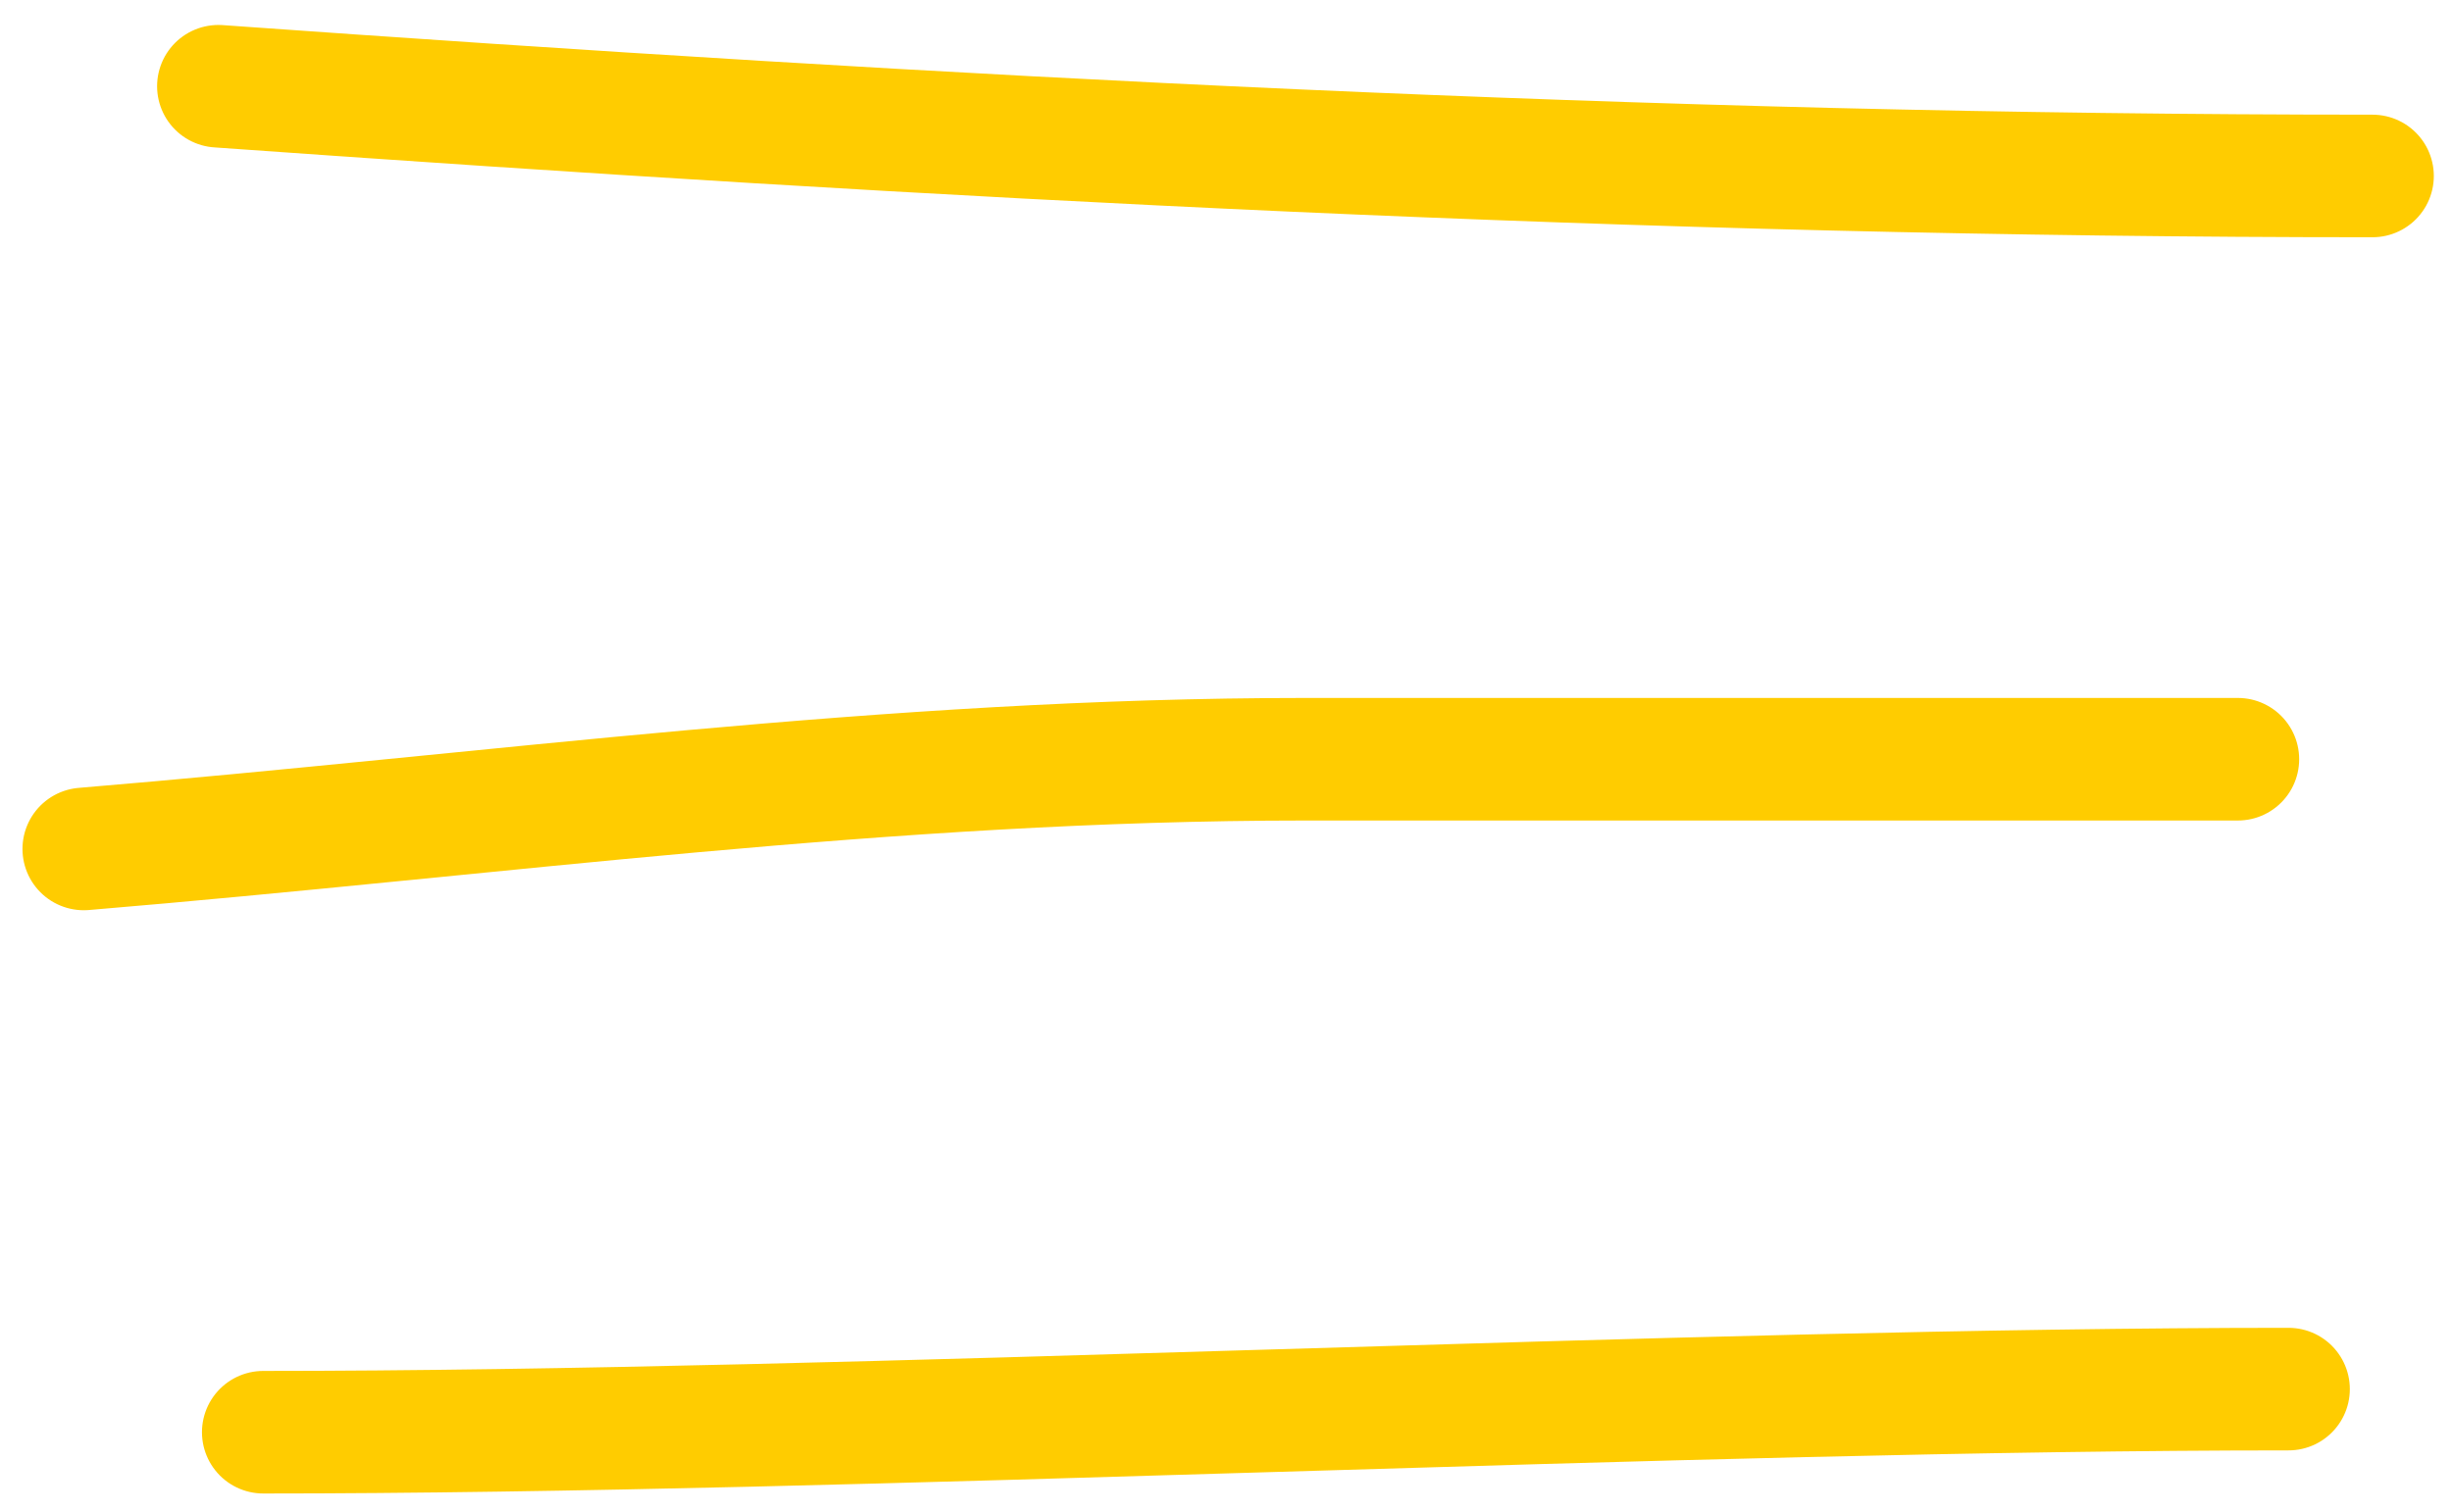
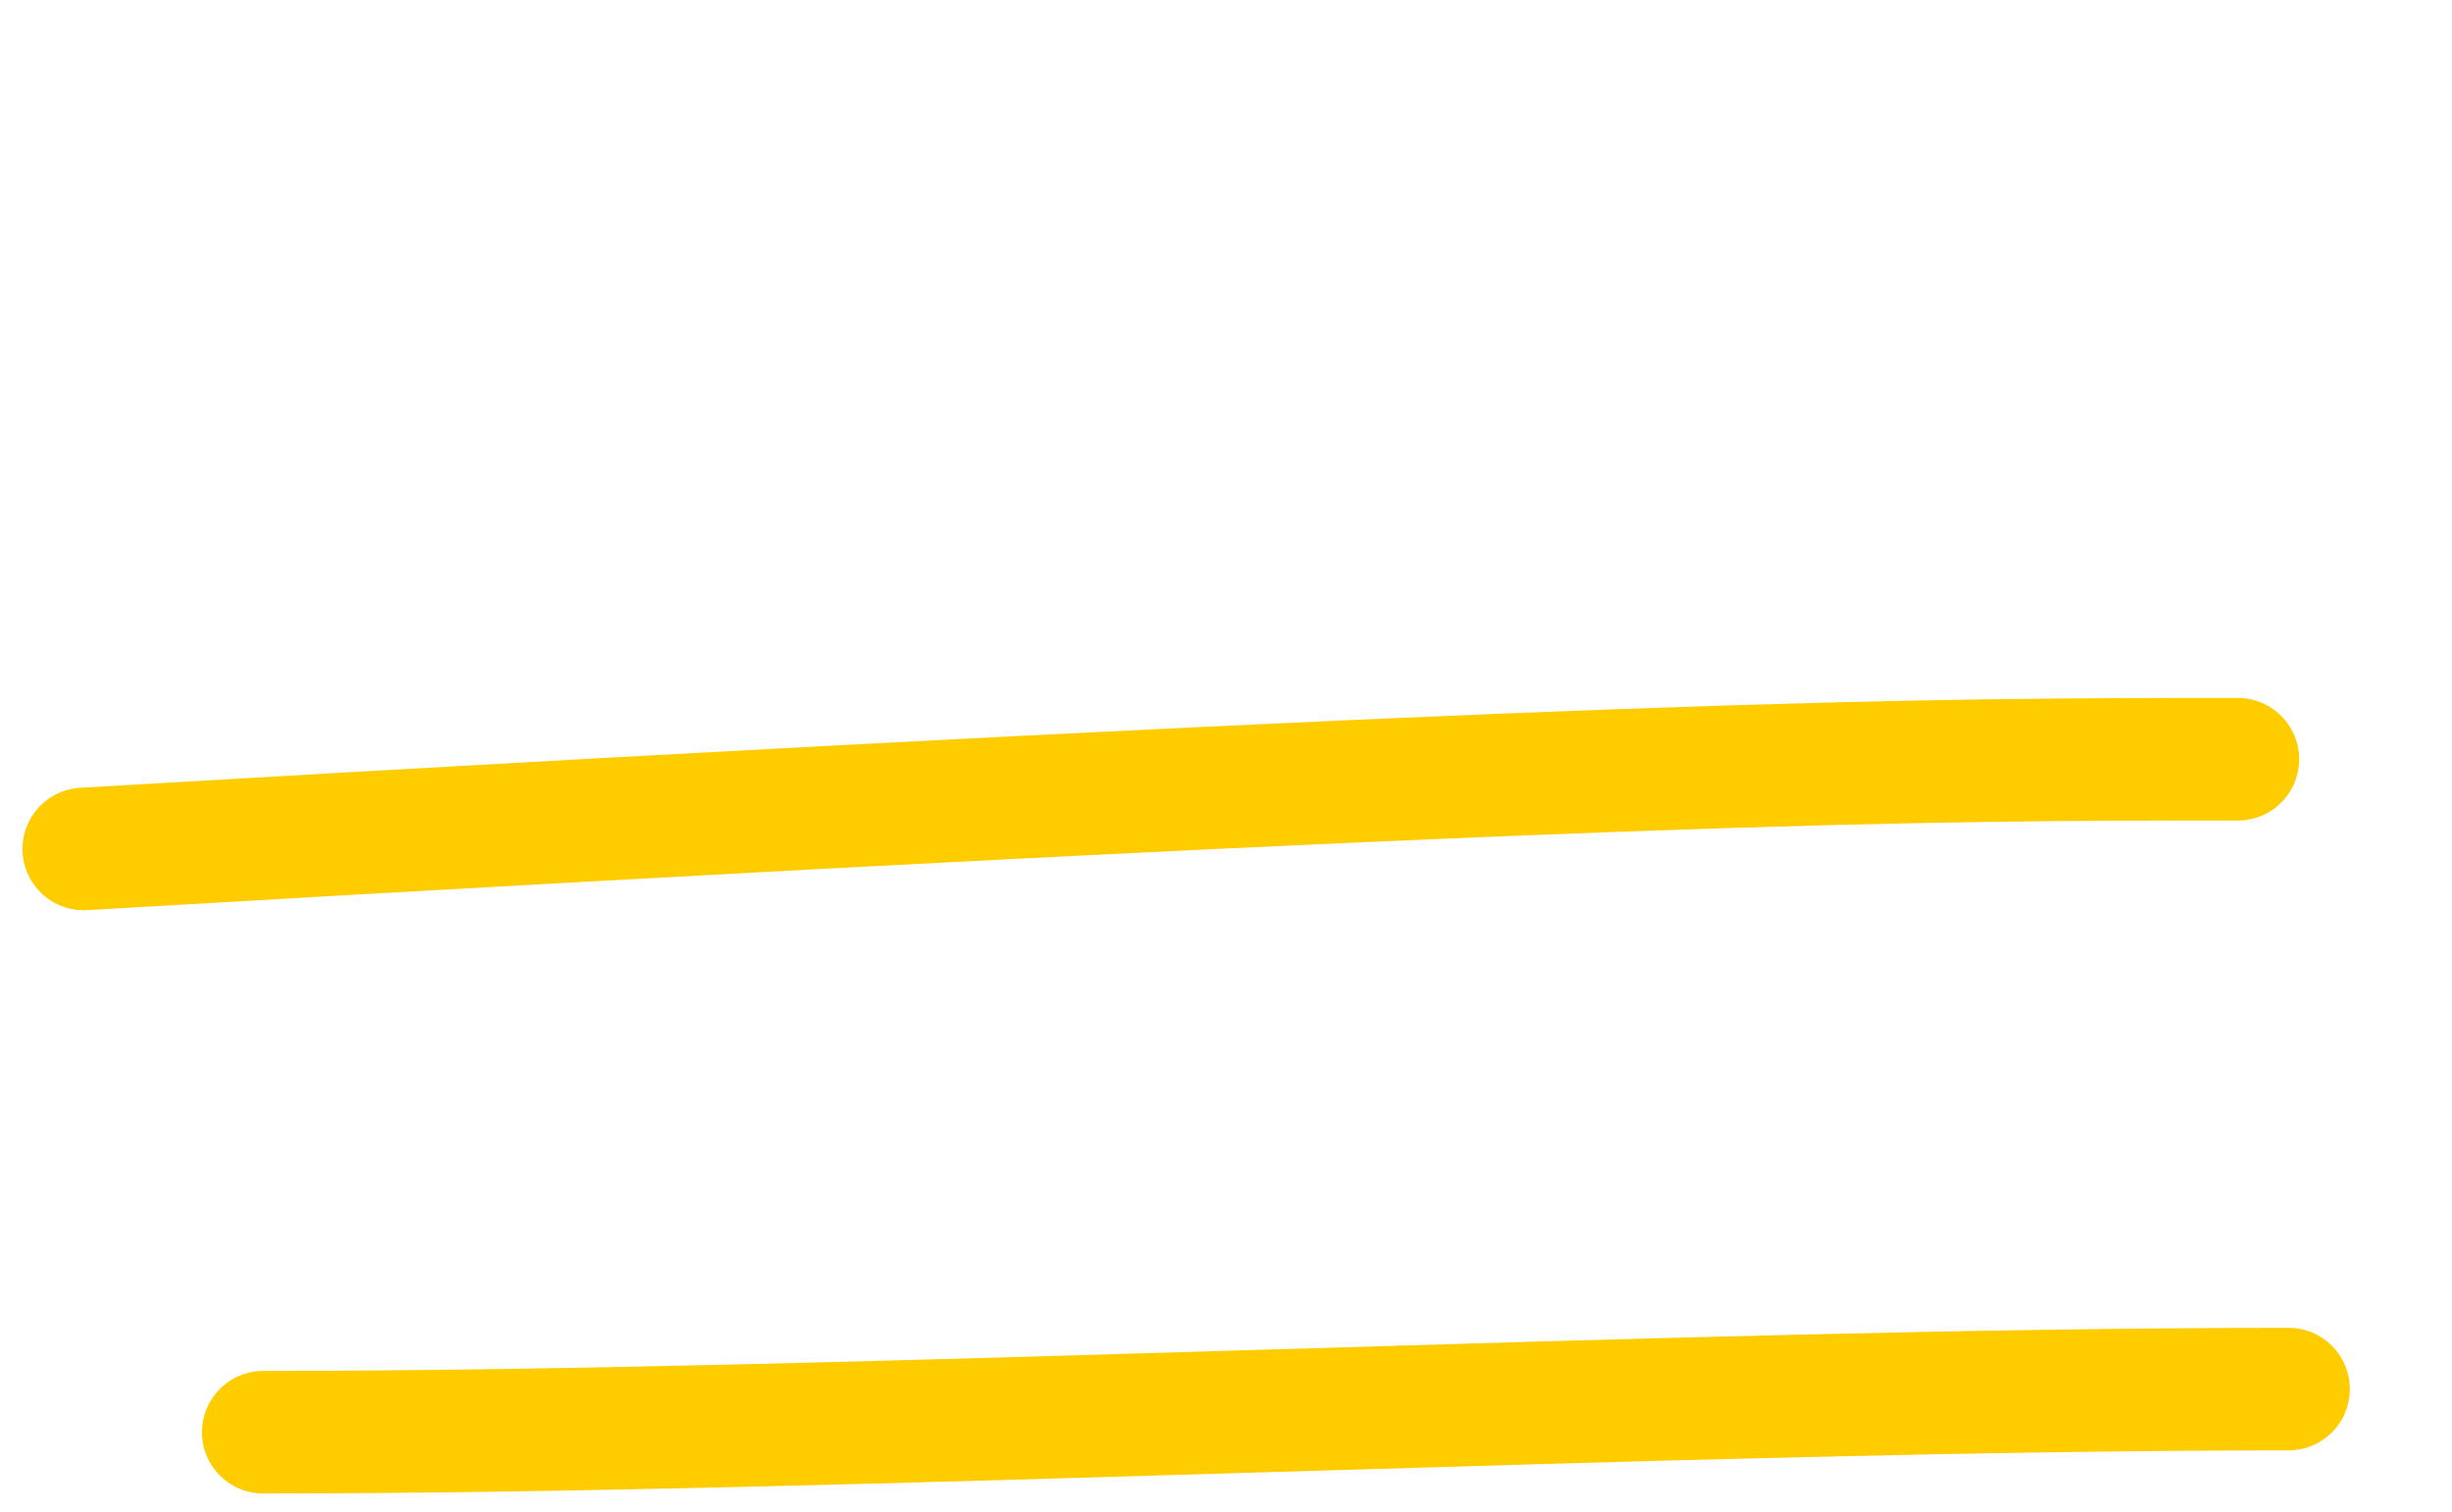
<svg xmlns="http://www.w3.org/2000/svg" width="60" height="37" viewBox="0 0 60 37" fill="none">
-   <path d="M5.344 2.111C23.055 3.376 40.264 4.307 58.055 4.307" stroke="#FFCC00" stroke-width="3" stroke-linecap="round" />
-   <path d="M2.05 20.779C12.145 19.938 21.722 18.583 31.943 18.583C39.549 18.583 47.155 18.583 54.76 18.583" stroke="#FFCC00" stroke-width="3" stroke-linecap="round" />
+   <path d="M2.05 20.779C39.549 18.583 47.155 18.583 54.76 18.583" stroke="#FFCC00" stroke-width="3" stroke-linecap="round" />
  <path d="M6.442 35.055C21.046 35.055 41.337 34 56 34" stroke="#FFCC00" stroke-width="3" stroke-linecap="round" />
</svg>